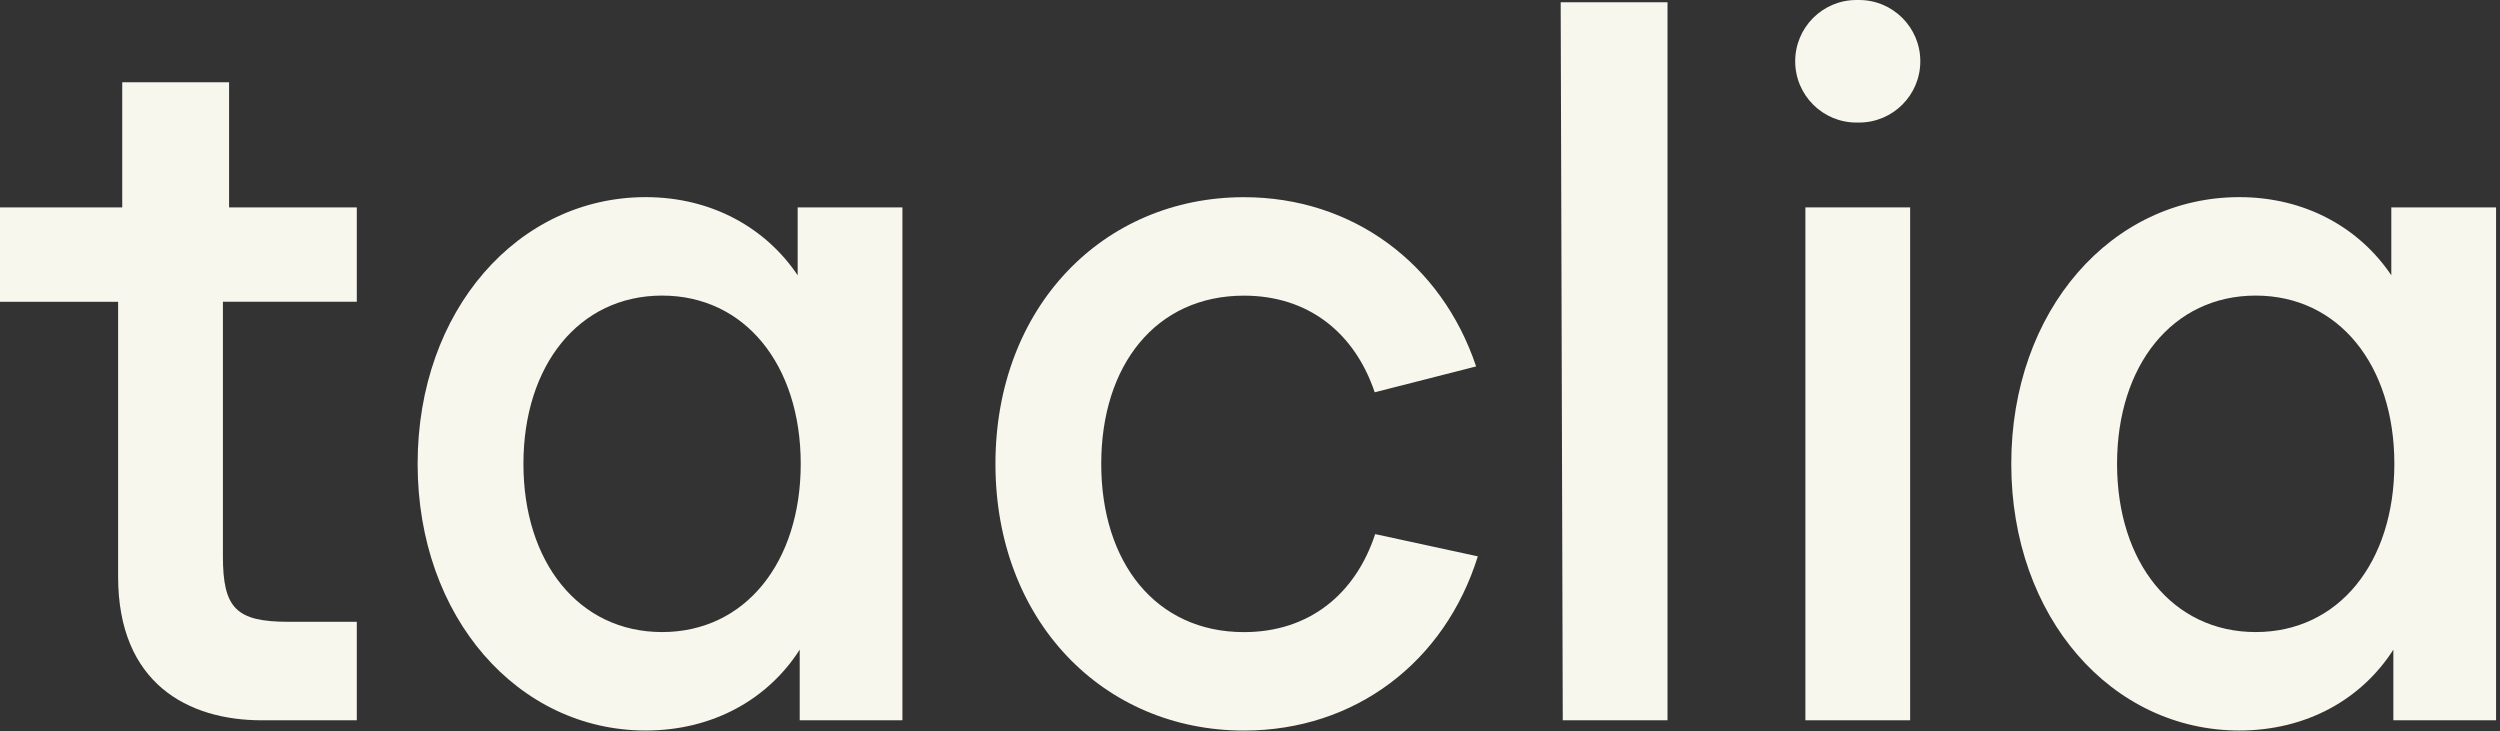
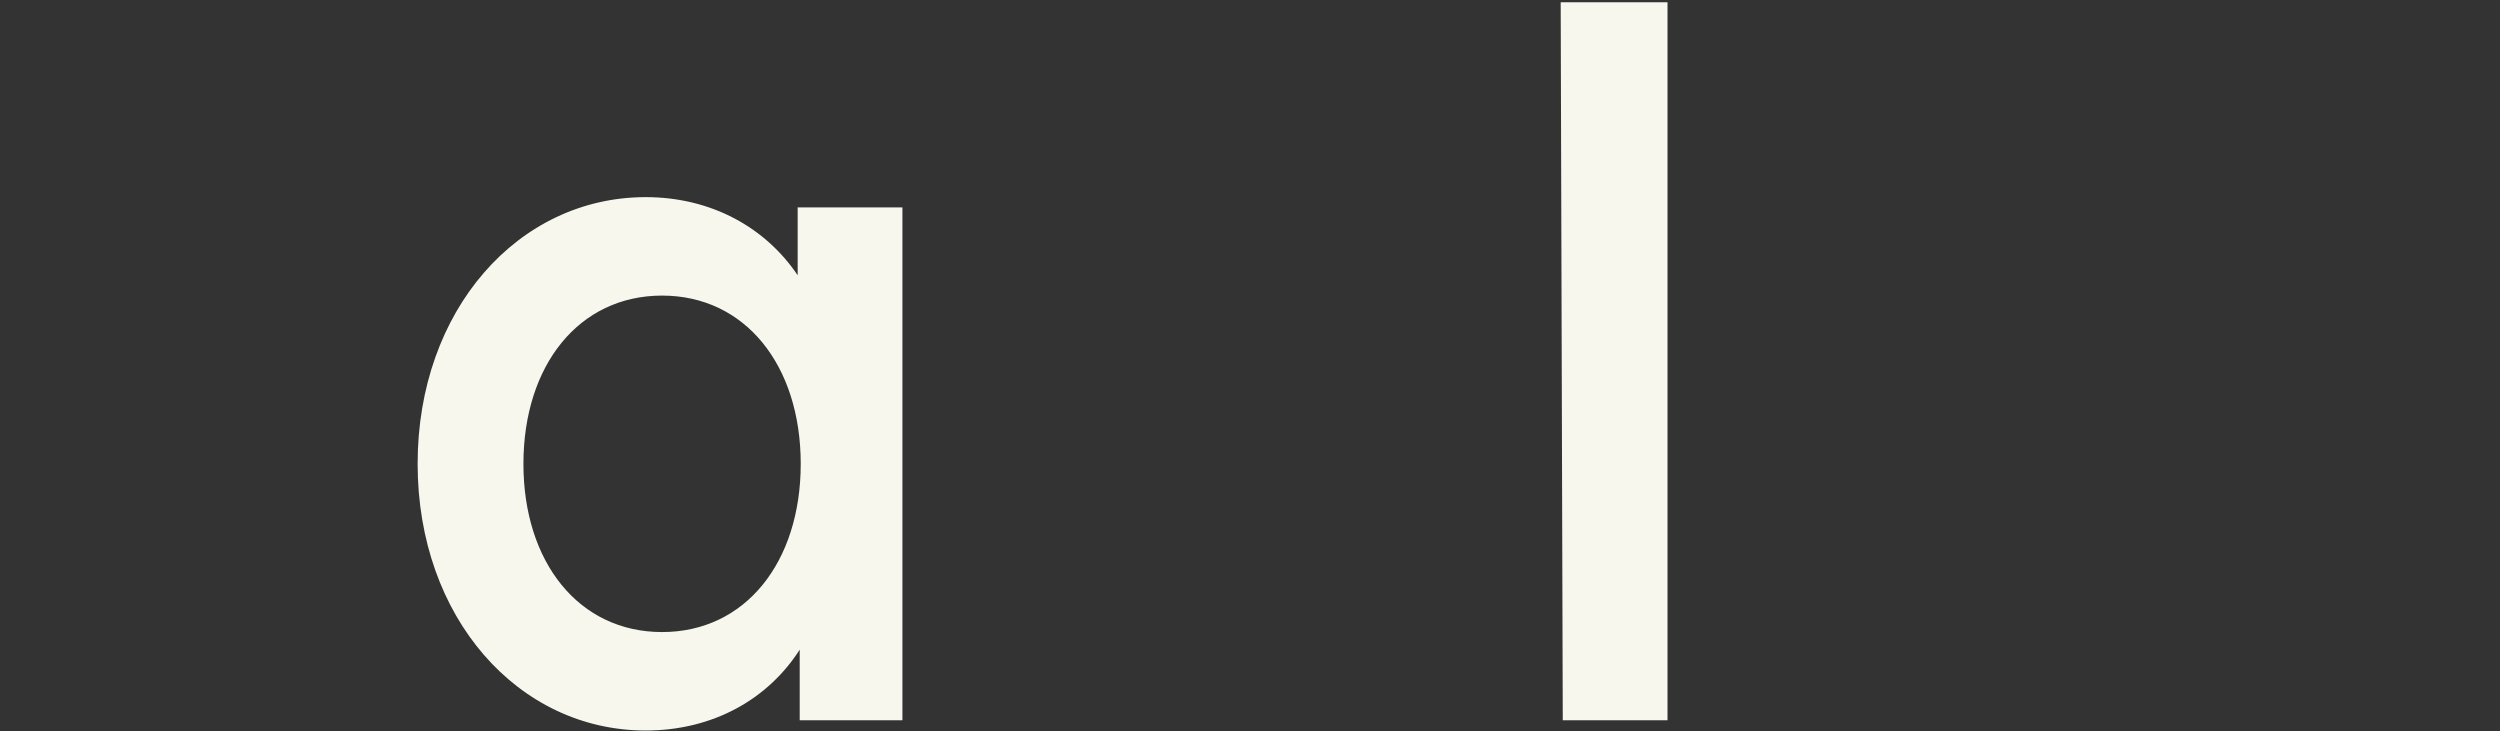
<svg xmlns="http://www.w3.org/2000/svg" width="1275" height="373" viewBox="0 0 1275 373" fill="none">
  <rect x="0" y="0" width="1275" height="373" fill="#333333" stroke="none" />
  <g clip-path="url(#clip0_1_2)">
    <path d="M406.8 140.37C390.58 116.28 363.04 100.54 329.28 100.54C264.34 100.54 212.99 158.09 212.99 236.55C212.99 315.01 264.32 372.56 329.28 372.56C363.79 372.56 391.79 356.44 407.85 331.33V367.34H460.23V105.77H406.81V140.37H406.79H406.8ZM337.66 322.35C295.23 322.35 266.95 286.77 266.95 236.55C266.95 186.33 295.24 150.75 337.66 150.75C380.08 150.75 408.37 186.33 408.37 236.55C408.37 286.77 380.08 322.35 337.66 322.35Z" fill="#F7F7EE" />
-     <path d="M1219.56 140.37C1203.34 116.28 1175.8 100.54 1142.04 100.54C1077.1 100.54 1025.75 158.09 1025.75 236.55C1025.75 315.01 1077.08 372.56 1142.04 372.56C1176.55 372.56 1204.55 356.44 1220.61 331.33V367.34H1272.99V105.77H1219.57V140.37H1219.55H1219.56ZM1150.41 322.35C1107.98 322.35 1079.7 286.77 1079.7 236.55C1079.7 186.33 1107.99 150.75 1150.41 150.75C1192.83 150.75 1221.12 186.33 1221.12 236.55C1221.12 286.77 1192.83 322.35 1150.41 322.35Z" fill="#F7F7EE" />
-     <path d="M116.83 41.96H62.34V105.78H-2V153.92H60.24V294.11C60.24 348.52 95.86 367.35 133.57 367.35H181.97V317.12H147.21C120.49 317.12 113.68 310.32 113.68 283.64V153.9H181.97V105.76H116.83V41.94V41.96Z" fill="#F7F7EE" />
-     <path d="M974.17 105.77H920.75V367.34H974.17V105.77Z" fill="#F7F7EE" />
-     <path d="M948.11 0H946.8C929.54 0 915.55 13.99 915.55 31.25C915.55 48.51 929.54 62.5 946.8 62.5H948.11C965.37 62.5 979.36 48.51 979.36 31.25C979.36 13.99 965.37 0 948.11 0Z" fill="#F7F7EE" />
-     <path d="M701.34 272.39C691.34 302.88 667.77 322.38 634.43 322.38C589.38 322.38 561.63 286.8 561.63 236.58C561.63 186.36 589.39 150.78 634.43 150.78C667.52 150.78 690.97 169.98 701.1 200.07L752.82 186.88C735.23 134.32 689.73 100.57 634.43 100.57C562.66 100.57 507.68 156.54 507.68 236.58C507.68 316.62 562.68 372.59 634.43 372.59C691.03 372.59 736.85 337.74 753.69 283.74L701.33 272.39H701.34Z" fill="#F7F7EE" />
    <path d="M797.01 367.34H850.43V1.15H795.95L797.01 367.34Z" fill="#F7F7EE" />
  </g>
  <defs>
    <clipPath id="clip0_1_2">
      <rect width="1275" height="372.58" fill="white" />
    </clipPath>
  </defs>
</svg>